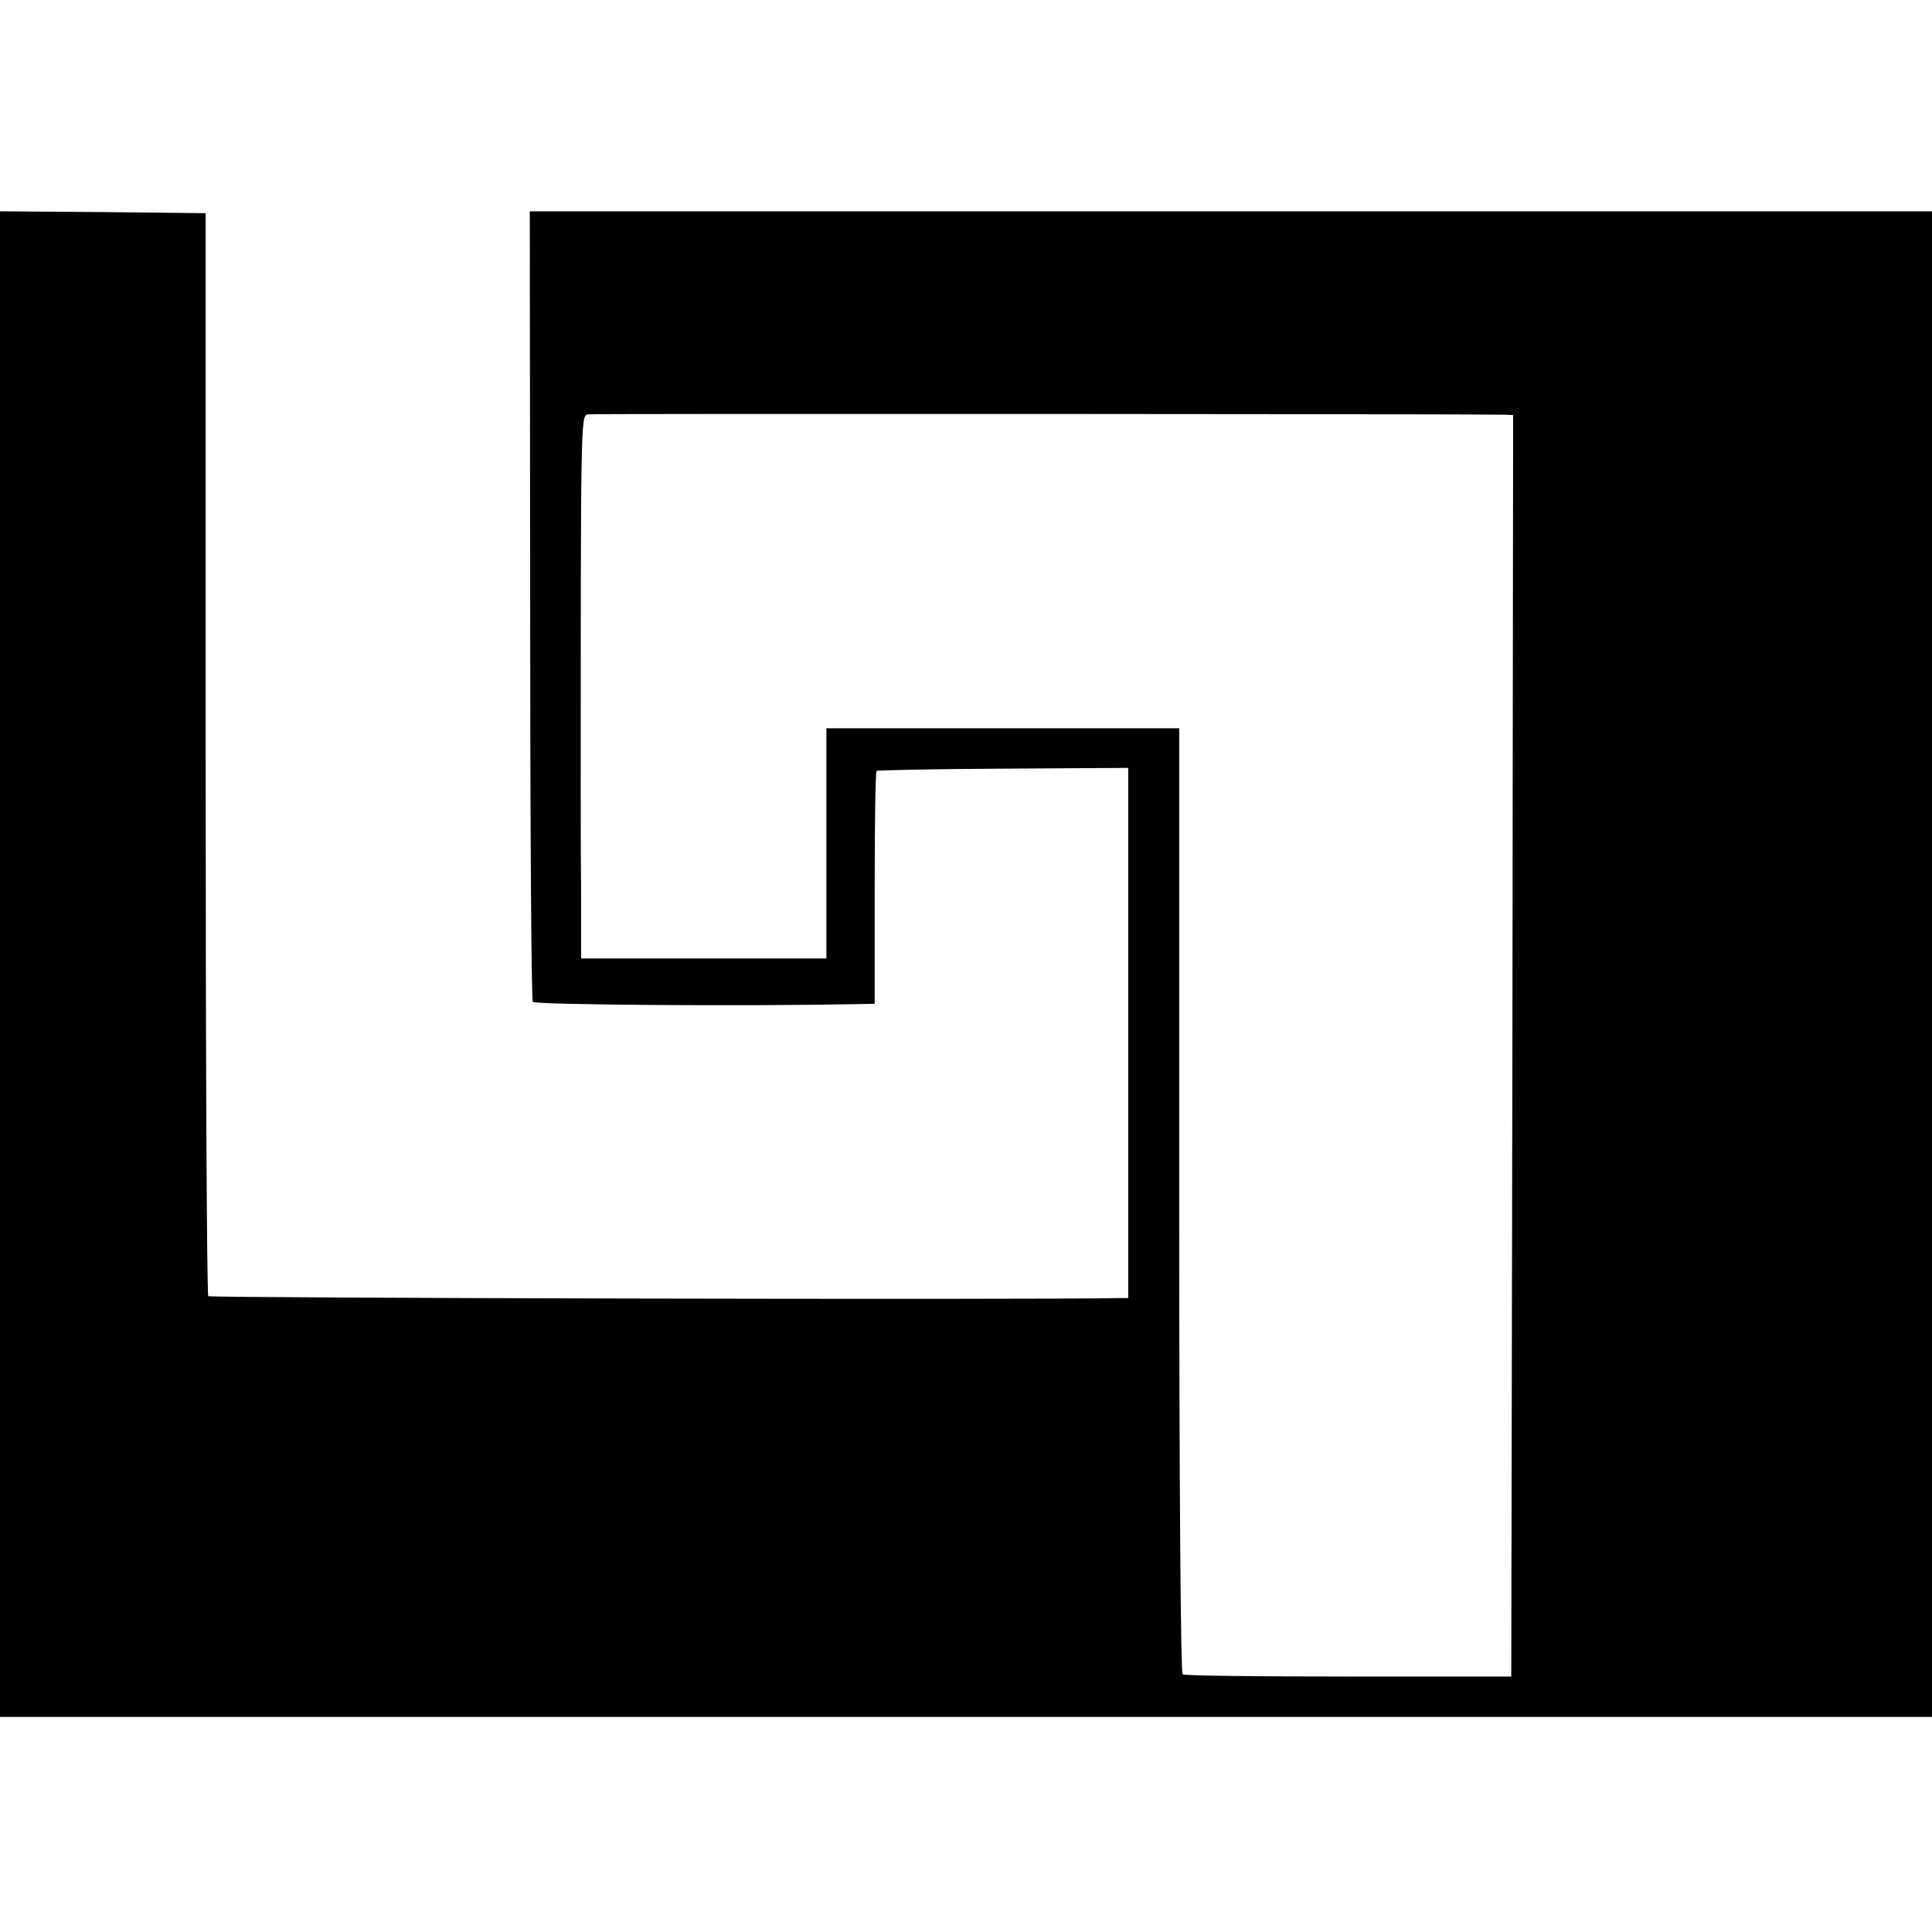
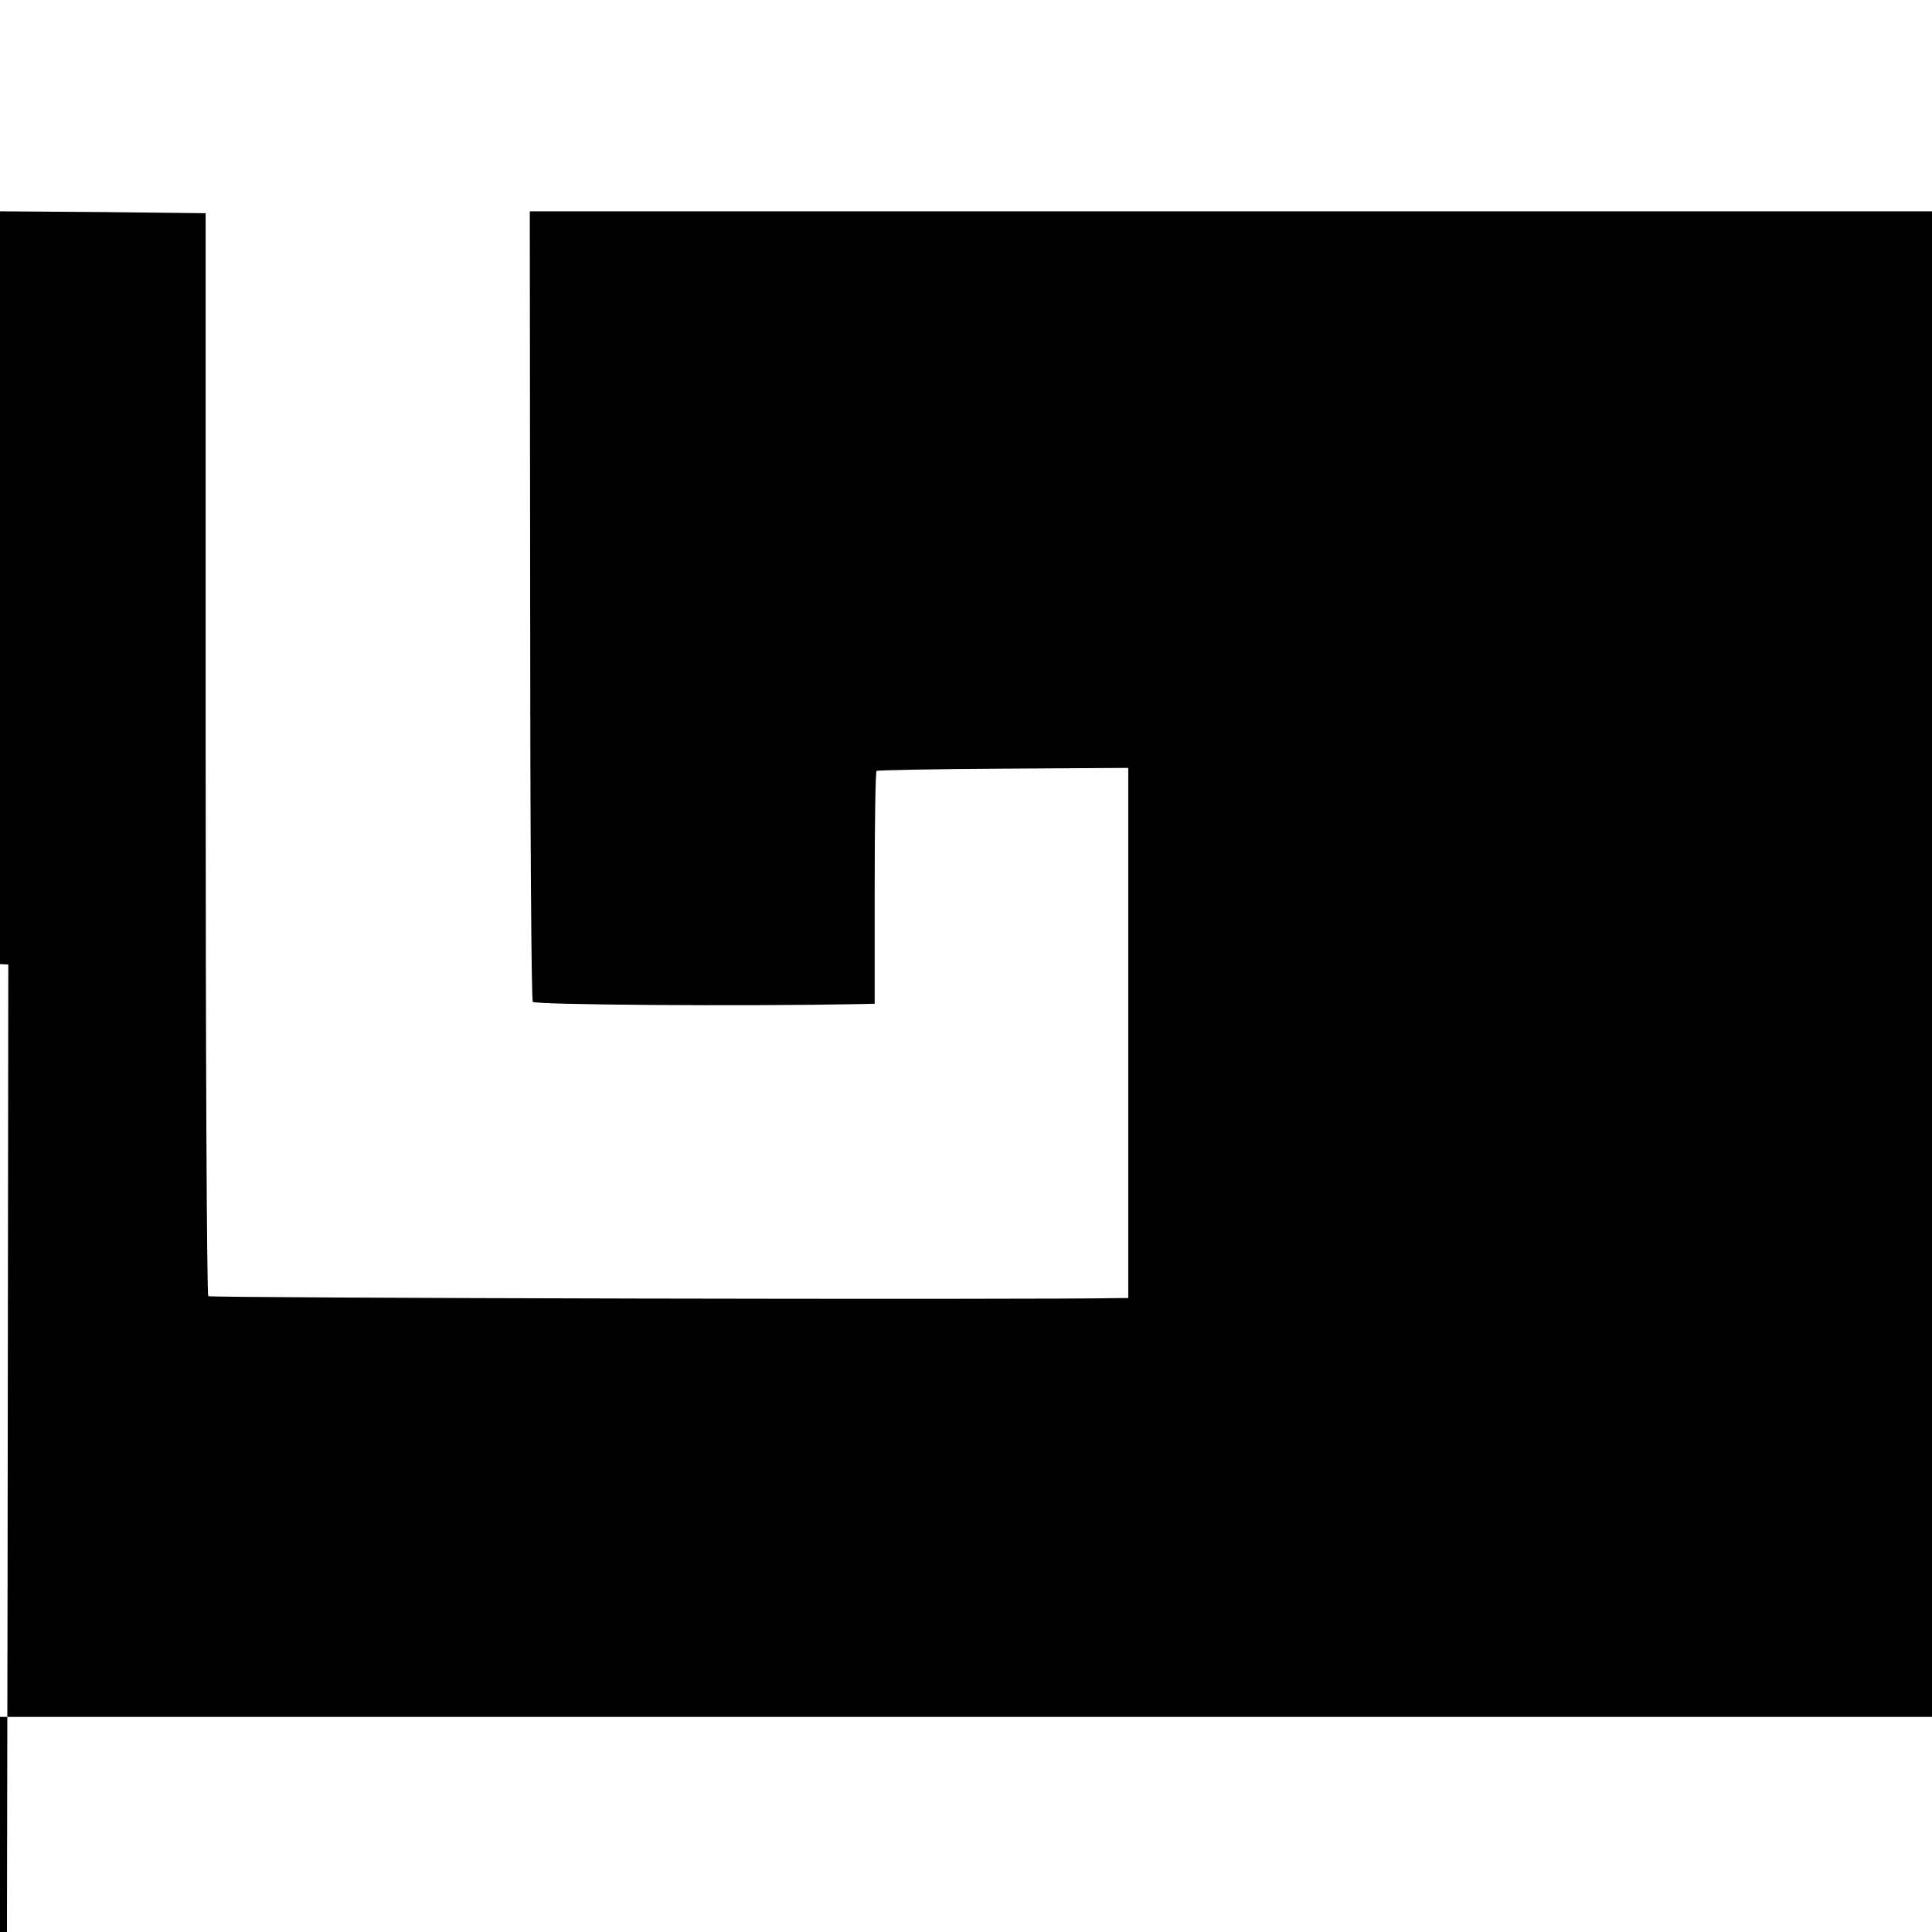
<svg xmlns="http://www.w3.org/2000/svg" version="1.0" width="512pt" height="512pt" viewBox="0 0 512 512" preserveAspectRatio="xMidYMid meet">
  <g transform="translate(0,512) scale(0.1,-0.1)" fill="#000000" stroke="none">
-     <path d="M0 2565 l0 -1995 2560 0 2560 0 0 1995 0 1995 -1858 0 -1858 0 1 -1042 c0 -574 3 -1047 7 -1053 5 -8 558 -12 864 -6 l42 1 0 306 c0 168 2 308 5 311 3 2 154 5 336 6 l331 2 0 -702 0 -703 -22 0 c-217 -5 -2412 0 -2416 5 -4 4 -7 651 -7 1438 l0 1432 -273 3 -272 2 0 -1995z m3988 1456 l22 -1 -2 -1672 -3 -1671 -431 0 c-237 0 -435 2 -440 6 -5 3 -9 506 -9 1256 l0 1251 -467 0 -468 0 0 -305 0 -305 -325 0 -325 0 0 175 c-1 96 -1 213 -1 260 0 981 0 1003 18 1007 13 2 2355 1 2431 -1z" />
+     <path d="M0 2565 l0 -1995 2560 0 2560 0 0 1995 0 1995 -1858 0 -1858 0 1 -1042 c0 -574 3 -1047 7 -1053 5 -8 558 -12 864 -6 l42 1 0 306 c0 168 2 308 5 311 3 2 154 5 336 6 l331 2 0 -702 0 -703 -22 0 c-217 -5 -2412 0 -2416 5 -4 4 -7 651 -7 1438 l0 1432 -273 3 -272 2 0 -1995z l22 -1 -2 -1672 -3 -1671 -431 0 c-237 0 -435 2 -440 6 -5 3 -9 506 -9 1256 l0 1251 -467 0 -468 0 0 -305 0 -305 -325 0 -325 0 0 175 c-1 96 -1 213 -1 260 0 981 0 1003 18 1007 13 2 2355 1 2431 -1z" />
  </g>
</svg>